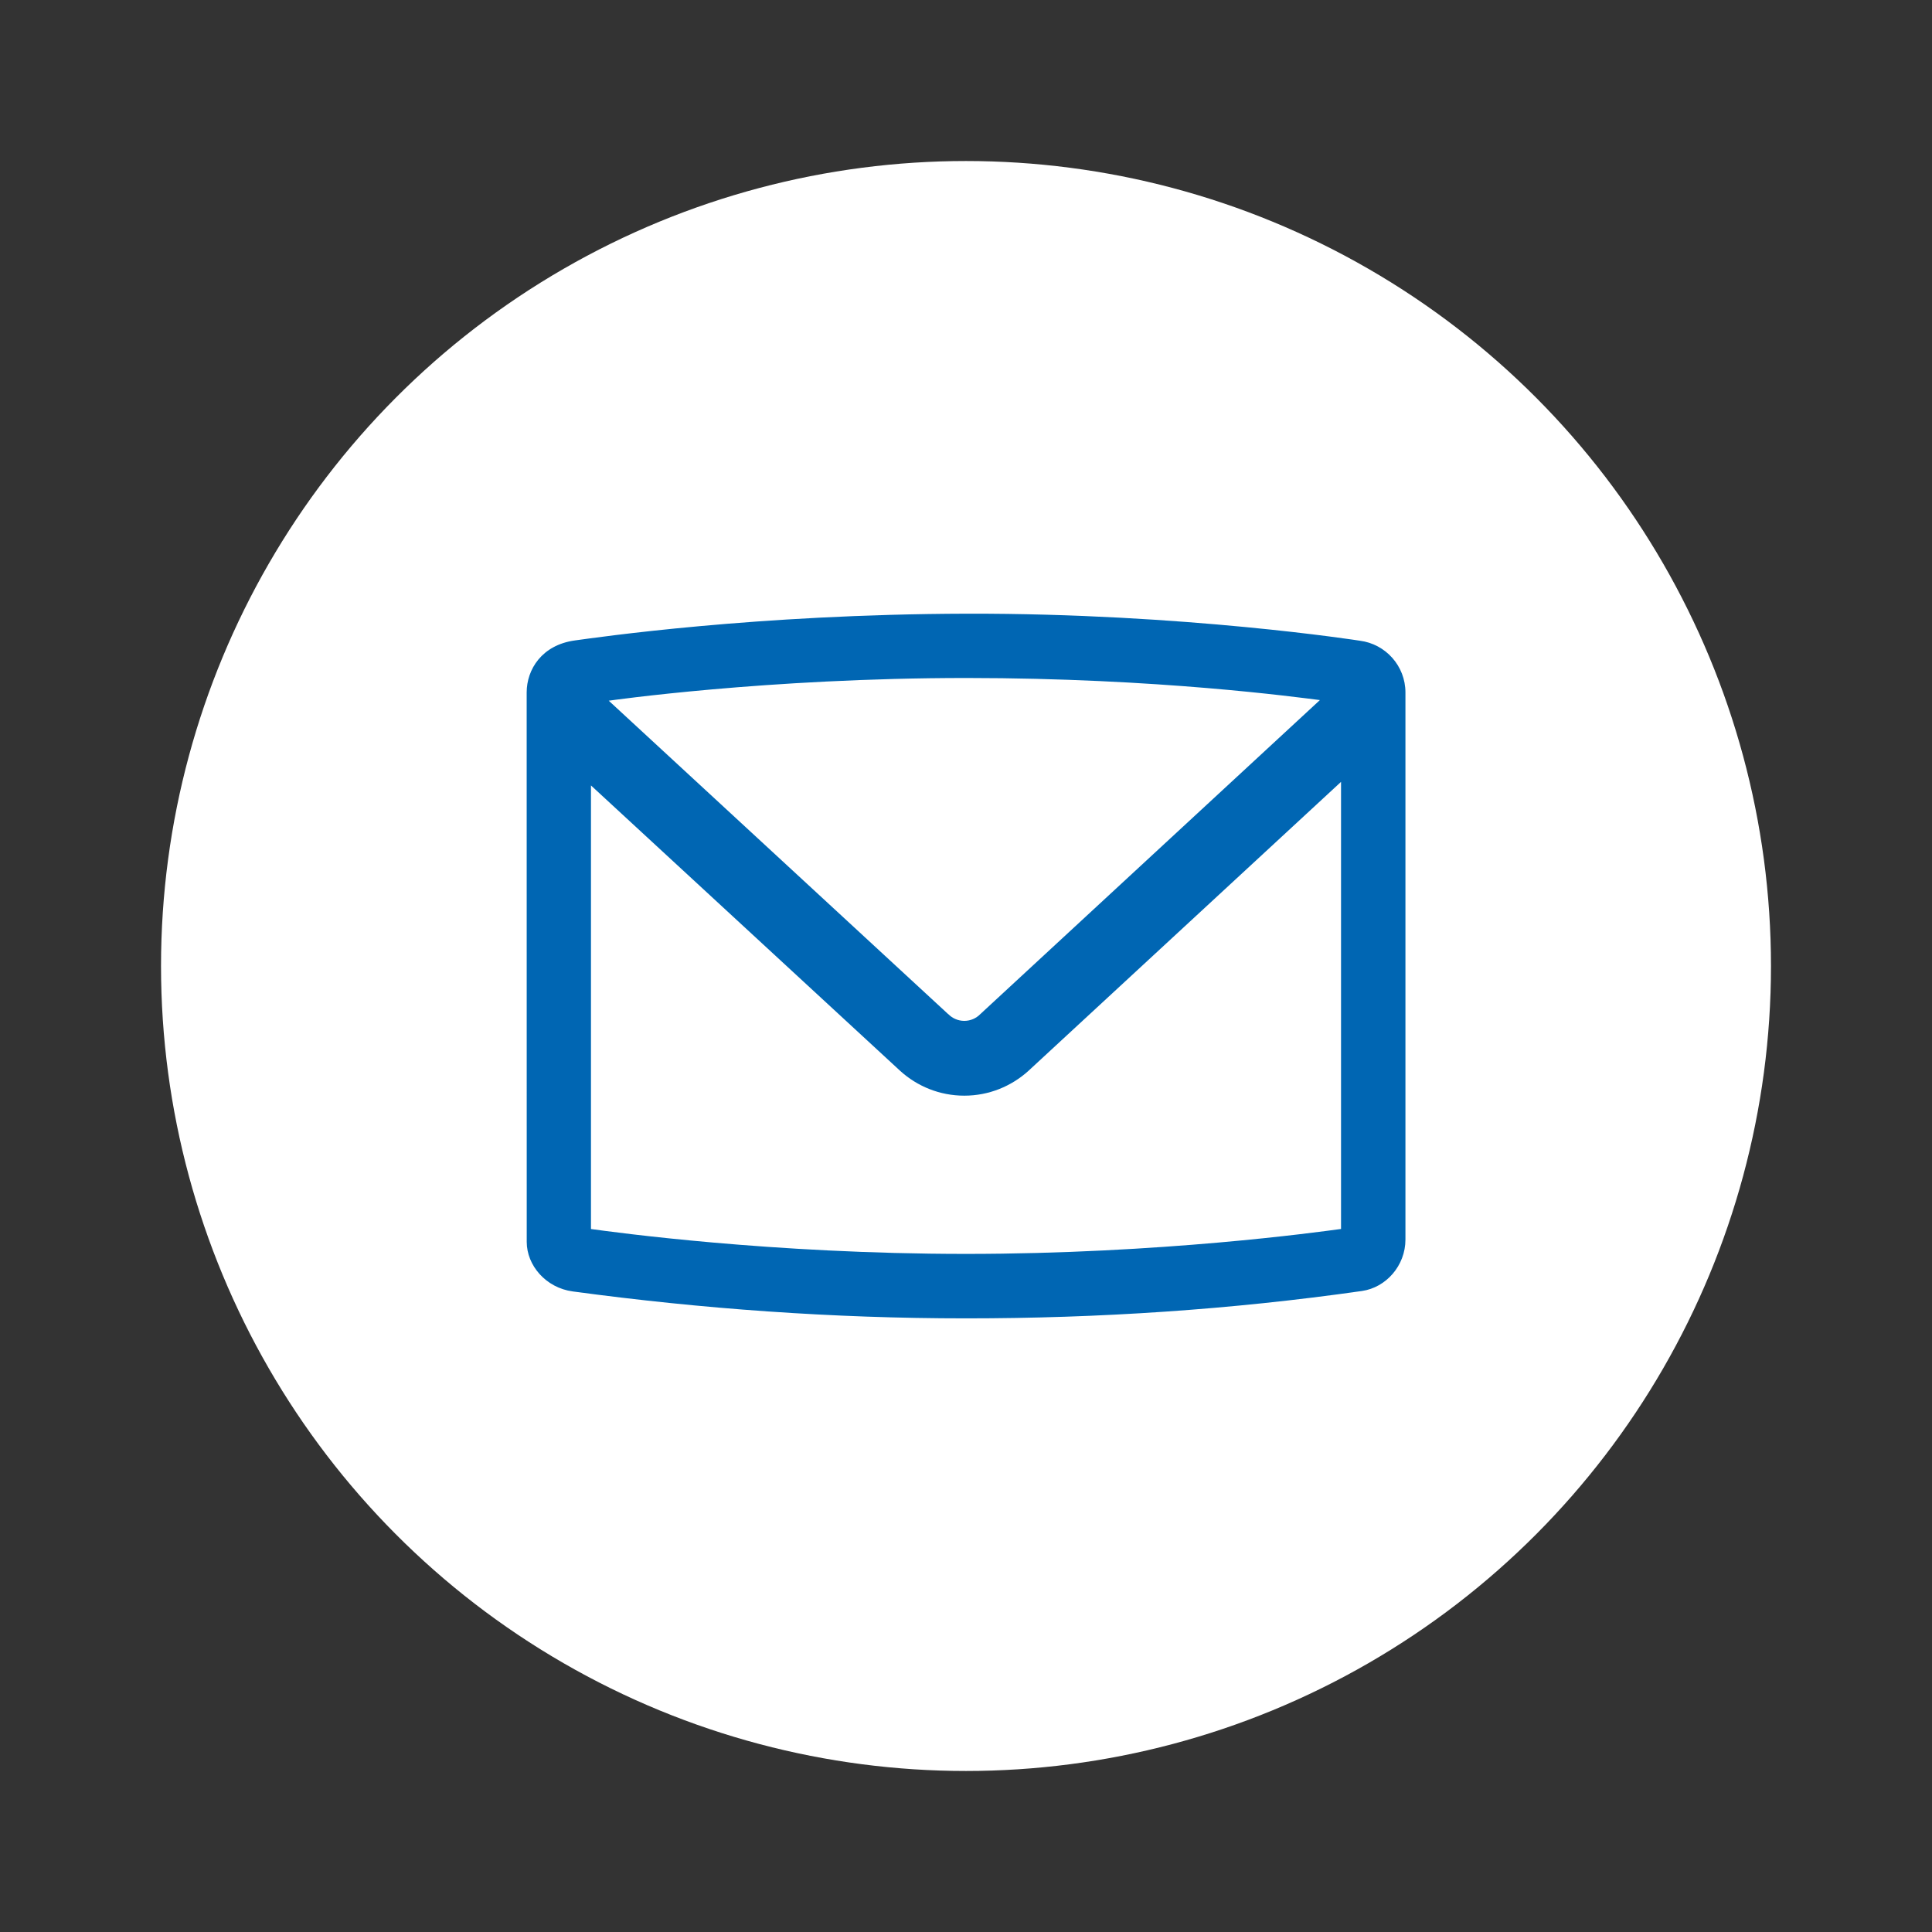
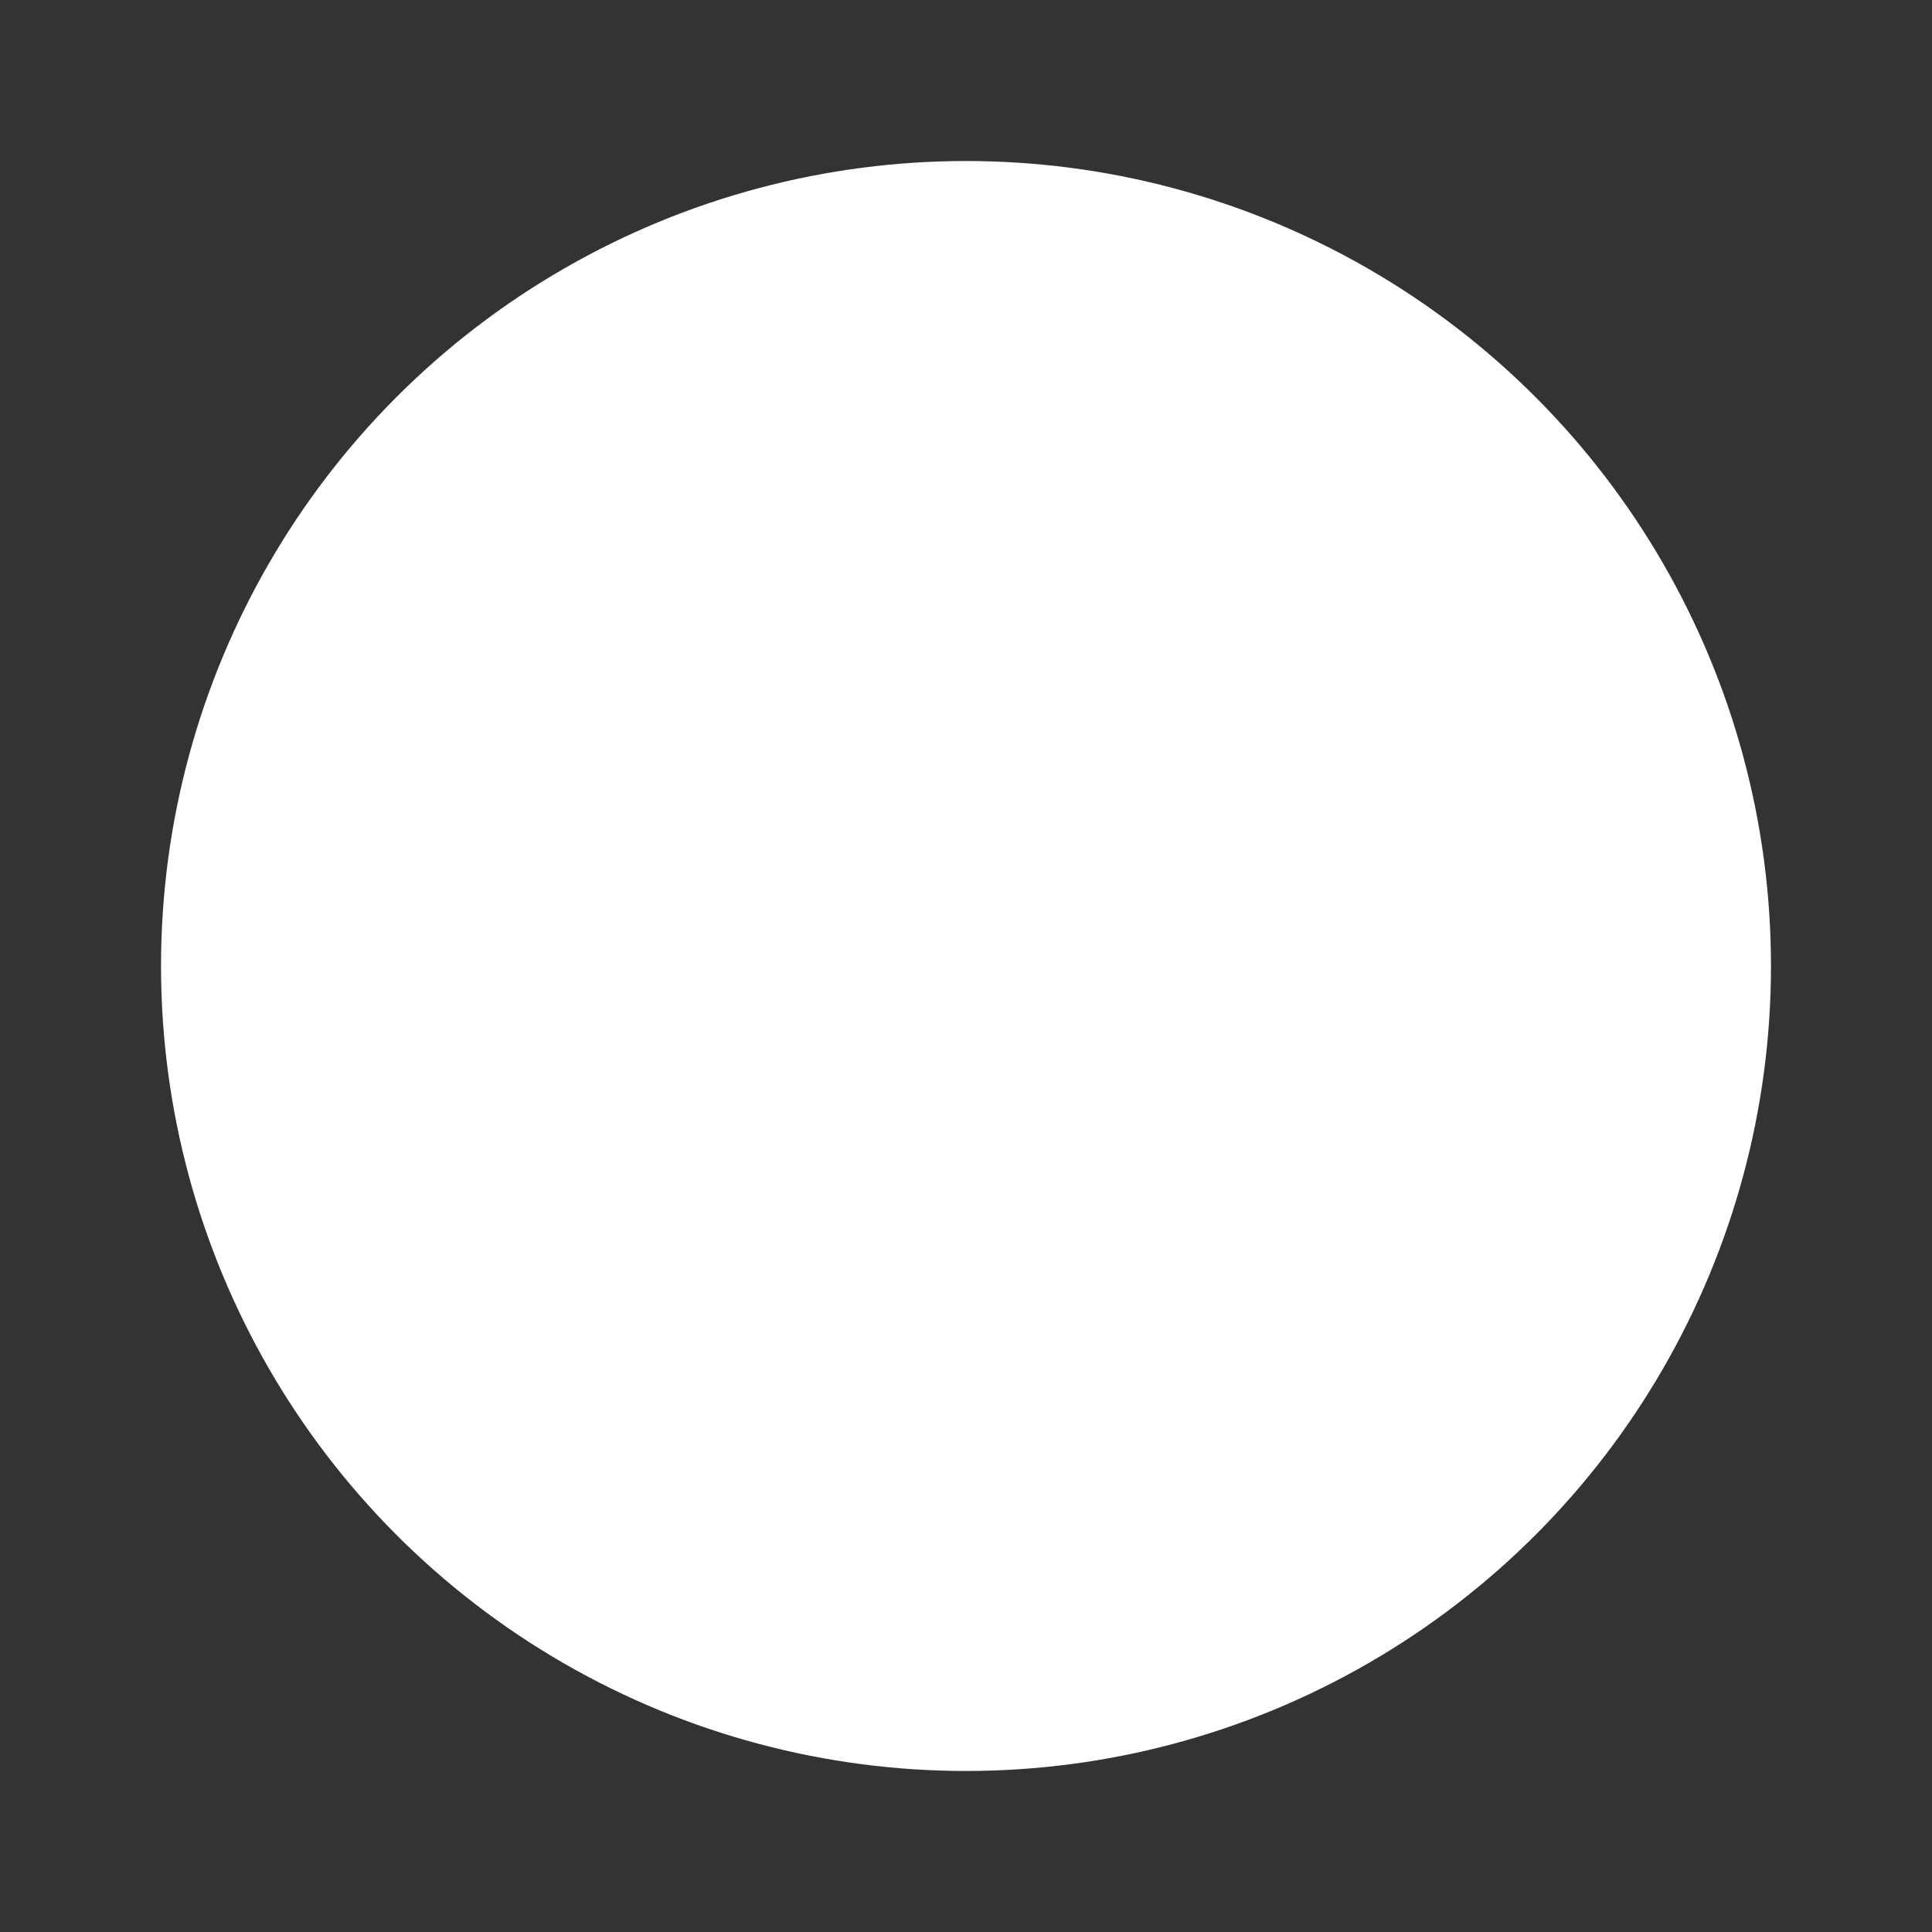
<svg xmlns="http://www.w3.org/2000/svg" version="1.1" x="0px" y="0px" viewBox="0 0 340.16 340.16" style="enable-background:new 0 0 340.16 340.16;" xml:space="preserve">
  <rect x="0" y="0" width="340.16" height="340.16" fill="#333333" stroke="none" />
  <style type="text/css">
	.st0{display:none;}
	.st1{display:inline;fill:#FFFFFF;}
	.st2{display:inline;fill:#071E4F;}
	.st3{fill:#FFFFFF;}
	.st4{fill:#0066b3;}
	.st5{display:inline;fill:#000A5A;}
	.st6{display:inline;fill:none;}
	.st7{display:inline;}
</style>
  <g id="pos_x5F_print" class="st0">
    <circle class="st1" cx="170.08" cy="170.08" r="141.73" />
-     <path class="st2" d="M239.79,227.3c4.25-0.61,7.66-4.46,7.66-9.05c0-4.6,0-96.33,0-96.33c0-4.68-3.5-8.53-8.01-9.11   c0,0-30.92-4.85-69.22-4.76c-37.22,0.09-65.16,4.19-69.01,4.71c-5.81,0.8-8.48,5.11-8.48,9.16c0,0,0.01,92.62,0.01,96.74   c0,4.12,3.35,8.08,8.11,8.72c22.65,3.06,45.74,4.74,69.22,4.74C193.5,232.12,216.8,230.58,239.79,227.3z M232.39,123.26   l-59.78,55.28c0,0,0,0,0,0c-0.72,0.74-1.72,1.2-2.83,1.2c-1.11,0-2.11-0.46-2.83-1.2c0,0-0.01,0-0.01,0.01l-38.34-35.4   l-21.42-19.78c0,0,27.74-4,63.02-4C203.87,119.38,228.43,122.77,232.39,123.26z M104.05,216.39v-78.1l54.47,50.28   c2.98,2.69,6.92,4.34,11.26,4.34c4.33,0,8.27-1.65,11.26-4.34l55.07-50.91v78.72c-4.07,0.55-31.71,4.39-66.05,4.39   S108.11,216.94,104.05,216.39z" />
  </g>
  <g id="pos_x5F_digital">
    <circle class="st3" cx="170.08" cy="170.08" r="141.73" />
-     <path class="st4" d="M239.79,227.3c4.25-0.61,7.66-4.46,7.66-9.05c0-4.6,0-96.33,0-96.33c0-4.68-3.5-8.53-8.01-9.11   c0,0-30.92-4.85-69.22-4.76c-37.22,0.09-65.16,4.19-69.01,4.71c-5.81,0.8-8.48,5.11-8.48,9.16c0,0,0.01,92.62,0.01,96.74   c0,4.12,3.35,8.08,8.11,8.72c22.65,3.06,45.74,4.74,69.22,4.74C193.5,232.12,216.8,230.58,239.79,227.3z M232.39,123.26   l-59.78,55.28c0,0,0,0,0,0c-0.72,0.74-1.72,1.2-2.83,1.2c-1.11,0-2.11-0.46-2.83-1.2c0,0-0.01,0-0.01,0.01l-38.34-35.4   l-21.42-19.78c0,0,27.74-4,63.02-4C203.87,119.38,228.43,122.77,232.39,123.26z M104.05,216.39v-78.1l54.47,50.28   c2.98,2.69,6.92,4.34,11.26,4.34c4.33,0,8.27-1.65,11.26-4.34l55.07-50.91v78.72c-4.07,0.55-31.71,4.39-66.05,4.39   S108.11,216.94,104.05,216.39z" />
  </g>
  <g id="neg_x5F_print" class="st0">
-     <circle class="st2" cx="170.08" cy="170.08" r="141.73" />
    <path class="st1" d="M239.79,227.3c4.25-0.61,7.66-4.46,7.66-9.05c0-4.6,0-96.33,0-96.33c0-4.68-3.5-8.53-8.01-9.11   c0,0-30.92-4.85-69.22-4.76c-37.22,0.09-65.16,4.19-69.01,4.71c-5.81,0.8-8.48,5.11-8.48,9.16c0,0,0.01,92.62,0.01,96.74   c0,4.12,3.35,8.08,8.11,8.72c22.65,3.06,45.74,4.74,69.22,4.74C193.5,232.12,216.8,230.58,239.79,227.3z M232.39,123.26   l-59.78,55.28c0,0,0,0,0,0c-0.72,0.74-1.72,1.2-2.83,1.2c-1.11,0-2.11-0.46-2.83-1.2c0,0-0.01,0-0.01,0.01l-38.34-35.4   l-21.42-19.78c0,0,27.74-4,63.02-4C203.87,119.38,228.43,122.77,232.39,123.26z M104.05,216.39v-78.1l54.47,50.28   c2.98,2.69,6.92,4.34,11.26,4.34c4.33,0,8.27-1.65,11.26-4.34l55.07-50.91v78.72c-4.07,0.55-31.71,4.39-66.05,4.39   S108.11,216.94,104.05,216.39z" />
  </g>
  <g id="neg_x5F_digital" class="st0">
    <circle class="st5" cx="170.08" cy="170.08" r="141.73" />
-     <path class="st1" d="M239.79,227.3c4.25-0.61,7.66-4.46,7.66-9.05c0-4.6,0-96.33,0-96.33c0-4.68-3.5-8.53-8.01-9.11   c0,0-30.92-4.85-69.22-4.76c-37.22,0.09-65.16,4.19-69.01,4.71c-5.81,0.8-8.48,5.11-8.48,9.16c0,0,0.01,92.62,0.01,96.74   c0,4.12,3.35,8.08,8.11,8.72c22.65,3.06,45.74,4.74,69.22,4.74C193.5,232.12,216.8,230.58,239.79,227.3z M232.39,123.26   l-59.78,55.28c0,0,0,0,0,0c-0.72,0.74-1.72,1.2-2.83,1.2c-1.11,0-2.11-0.46-2.83-1.2c0,0-0.01,0-0.01,0.01l-38.34-35.4   l-21.42-19.78c0,0,27.74-4,63.02-4C203.87,119.38,228.43,122.77,232.39,123.26z M104.05,216.39v-78.1l54.47,50.28   c2.98,2.69,6.92,4.34,11.26,4.34c4.33,0,8.27-1.65,11.26-4.34l55.07-50.91v78.72c-4.07,0.55-31.71,4.39-66.05,4.39   S108.11,216.94,104.05,216.39z" />
  </g>
  <g id="black_x5F_digital" class="st0">
-     <circle class="st6" cx="170.08" cy="170.08" r="141.73" />
    <path class="st7" d="M239.79,227.3c4.25-0.61,7.66-4.46,7.66-9.05c0-4.6,0-96.33,0-96.33c0-4.68-3.5-8.53-8.01-9.11   c0,0-30.92-4.85-69.22-4.76c-37.22,0.09-65.16,4.19-69.01,4.71c-5.81,0.8-8.48,5.11-8.48,9.16c0,0,0.01,92.62,0.01,96.74   c0,4.12,3.35,8.08,8.11,8.72c22.65,3.06,45.74,4.74,69.22,4.74C193.5,232.12,216.8,230.58,239.79,227.3z M232.39,123.26   l-59.78,55.28c0,0,0,0,0,0c-0.72,0.74-1.72,1.2-2.83,1.2c-1.11,0-2.11-0.46-2.83-1.2c0,0-0.01,0-0.01,0.01l-38.34-35.4   l-21.42-19.78c0,0,27.74-4,63.02-4C203.87,119.38,228.43,122.77,232.39,123.26z M104.05,216.39v-78.1l54.47,50.28   c2.98,2.69,6.92,4.34,11.26,4.34c4.33,0,8.27-1.65,11.26-4.34l55.07-50.91v78.72c-4.07,0.55-31.71,4.39-66.05,4.39   S108.11,216.94,104.05,216.39z" />
  </g>
</svg>